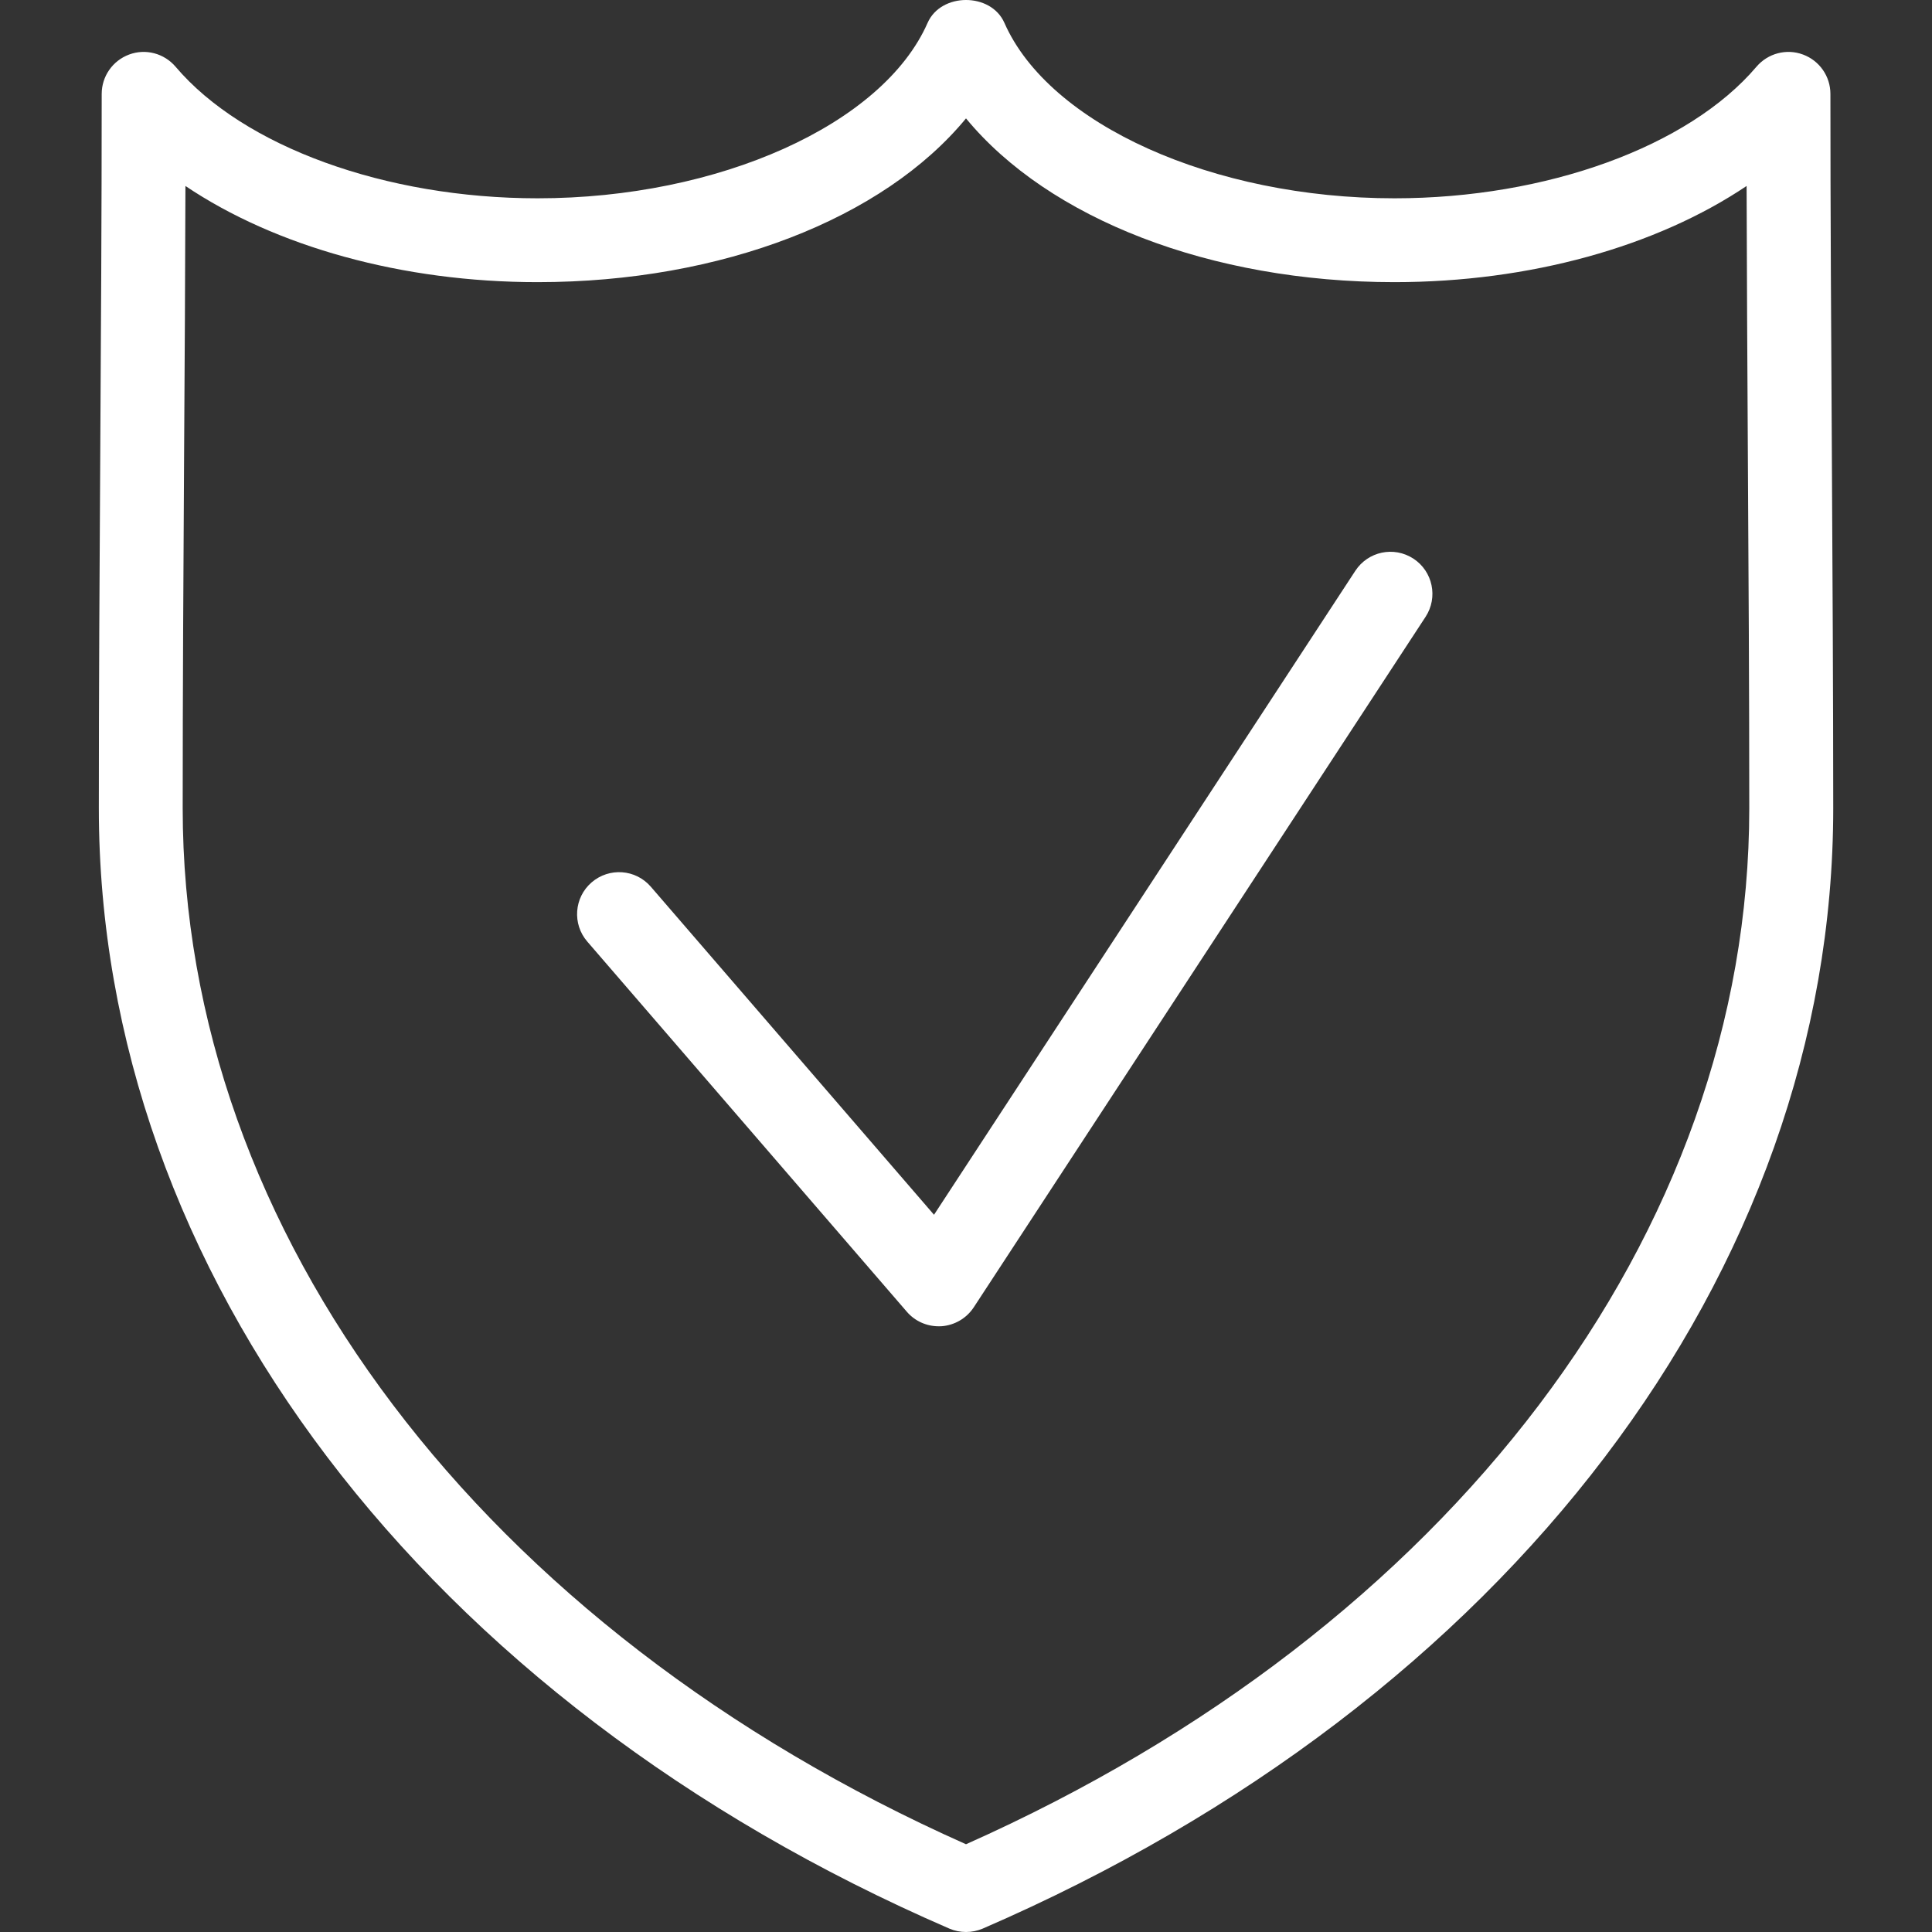
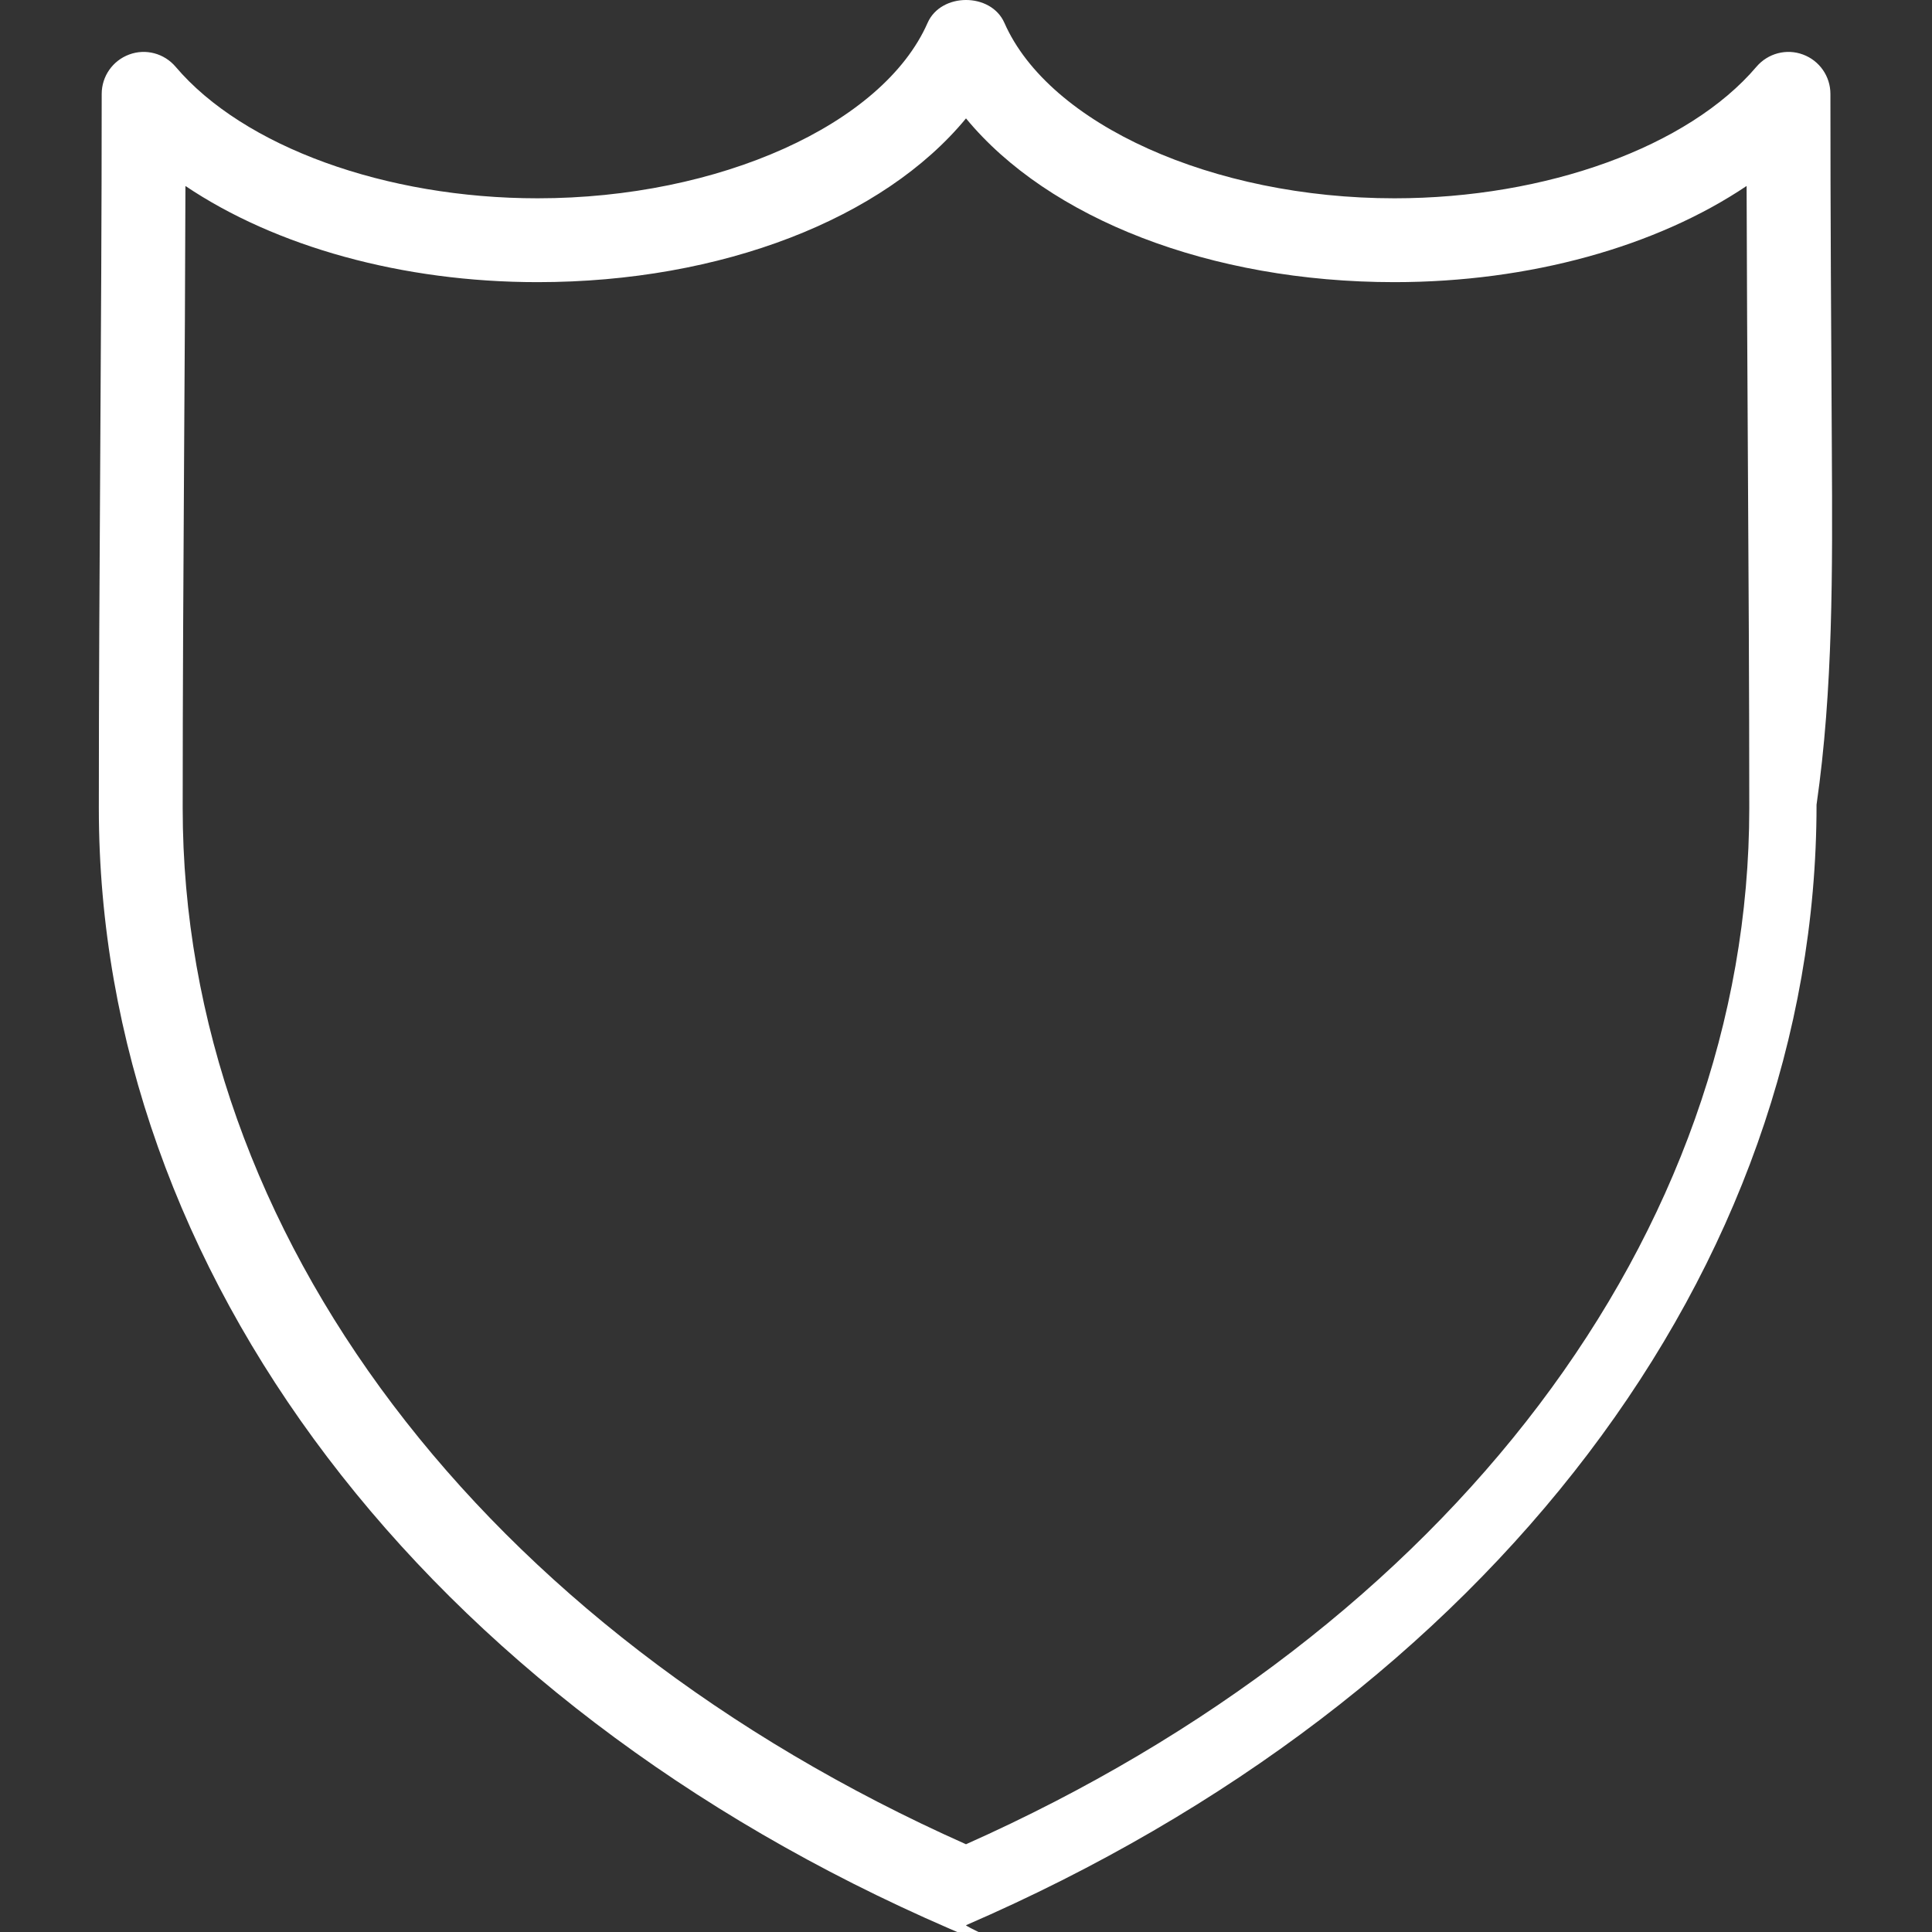
<svg xmlns="http://www.w3.org/2000/svg" version="1.1" id="Laag_1" x="0px" y="0px" viewBox="0 0 500 500" style="enable-background:new 0 0 500 500;" xml:space="preserve">
  <rect x="0" y="0" width="500" height="500" fill="#333333" stroke="none" />
  <style type="text/css">
	.st0{fill:#FFFFFF;}
</style>
  <g>
-     <path class="st0" d="M474.08,116.7c-0.18-30.8-0.37-61.6-0.37-92.4c0-4.55-2.84-8.62-7.11-10.19c-4.27-1.59-9.06-0.31-12.02,3.15   C437,37.96,400.22,51.32,360.88,51.32c-46.91,0-89.36-19.09-100.94-45.4c-3.49-7.92-16.42-7.87-19.88,0   c-11.56,26.31-54.01,45.4-100.92,45.4c-39.36,0-76.14-13.36-93.69-34.04c-2.96-3.48-7.75-4.76-12.02-3.17   c-4.27,1.58-7.11,5.64-7.11,10.19c0,30.8-0.19,61.6-0.37,92.4c-0.19,30.83-0.37,61.66-0.37,92.44   c0,120.09,84.34,231.19,220.11,289.98c1.38,0.59,2.84,0.88,4.32,0.88s2.93-0.29,4.32-0.88   c135.77-58.78,220.11-169.89,220.11-289.98C474.43,178.36,474.25,147.53,474.08,116.7z M250,477.29   C124.83,421.55,47.28,319.17,47.28,209.14c0-30.75,0.19-61.52,0.37-92.31c0.15-22.9,0.28-45.81,0.34-68.7   c23.32,15.69,56.1,24.89,91.14,24.89c47.71,0,89.55-16.48,110.87-42.38c21.33,25.89,63.17,42.38,110.88,42.38   c35.03,0,67.81-9.21,91.14-24.89c0.06,22.89,0.19,45.79,0.32,68.7c0.18,30.78,0.37,61.55,0.37,92.31   C452.72,319.17,375.17,421.55,250,477.29z" />
-     <path class="st0" d="M365.8,144.58c-5.07-3.3-11.75-1.87-15.04,3.14L241.72,314.38l-73.29-84.9c-3.93-4.55-10.77-5.04-15.32-1.12   c-4.54,3.92-5.04,10.78-1.12,15.32l82.7,95.8c2.06,2.4,5.07,3.76,8.22,3.76c0.24,0,0.49,0,0.72-0.01c3.4-0.24,6.5-2.05,8.37-4.89   l116.94-178.71C372.22,154.6,370.81,147.87,365.8,144.58z" />
+     <path class="st0" d="M474.08,116.7c-0.18-30.8-0.37-61.6-0.37-92.4c0-4.55-2.84-8.62-7.11-10.19c-4.27-1.59-9.06-0.31-12.02,3.15   C437,37.96,400.22,51.32,360.88,51.32c-46.91,0-89.36-19.09-100.94-45.4c-3.49-7.92-16.42-7.87-19.88,0   c-11.56,26.31-54.01,45.4-100.92,45.4c-39.36,0-76.14-13.36-93.69-34.04c-2.96-3.48-7.75-4.76-12.02-3.17   c-4.27,1.58-7.11,5.64-7.11,10.19c0,30.8-0.19,61.6-0.37,92.4c-0.19,30.83-0.37,61.66-0.37,92.44   c0,120.09,84.34,231.19,220.11,289.98s2.93-0.29,4.32-0.88   c135.77-58.78,220.11-169.89,220.11-289.98C474.43,178.36,474.25,147.53,474.08,116.7z M250,477.29   C124.83,421.55,47.28,319.17,47.28,209.14c0-30.75,0.19-61.52,0.37-92.31c0.15-22.9,0.28-45.81,0.34-68.7   c23.32,15.69,56.1,24.89,91.14,24.89c47.71,0,89.55-16.48,110.87-42.38c21.33,25.89,63.17,42.38,110.88,42.38   c35.03,0,67.81-9.21,91.14-24.89c0.06,22.89,0.19,45.79,0.32,68.7c0.18,30.78,0.37,61.55,0.37,92.31   C452.72,319.17,375.17,421.55,250,477.29z" />
  </g>
</svg>